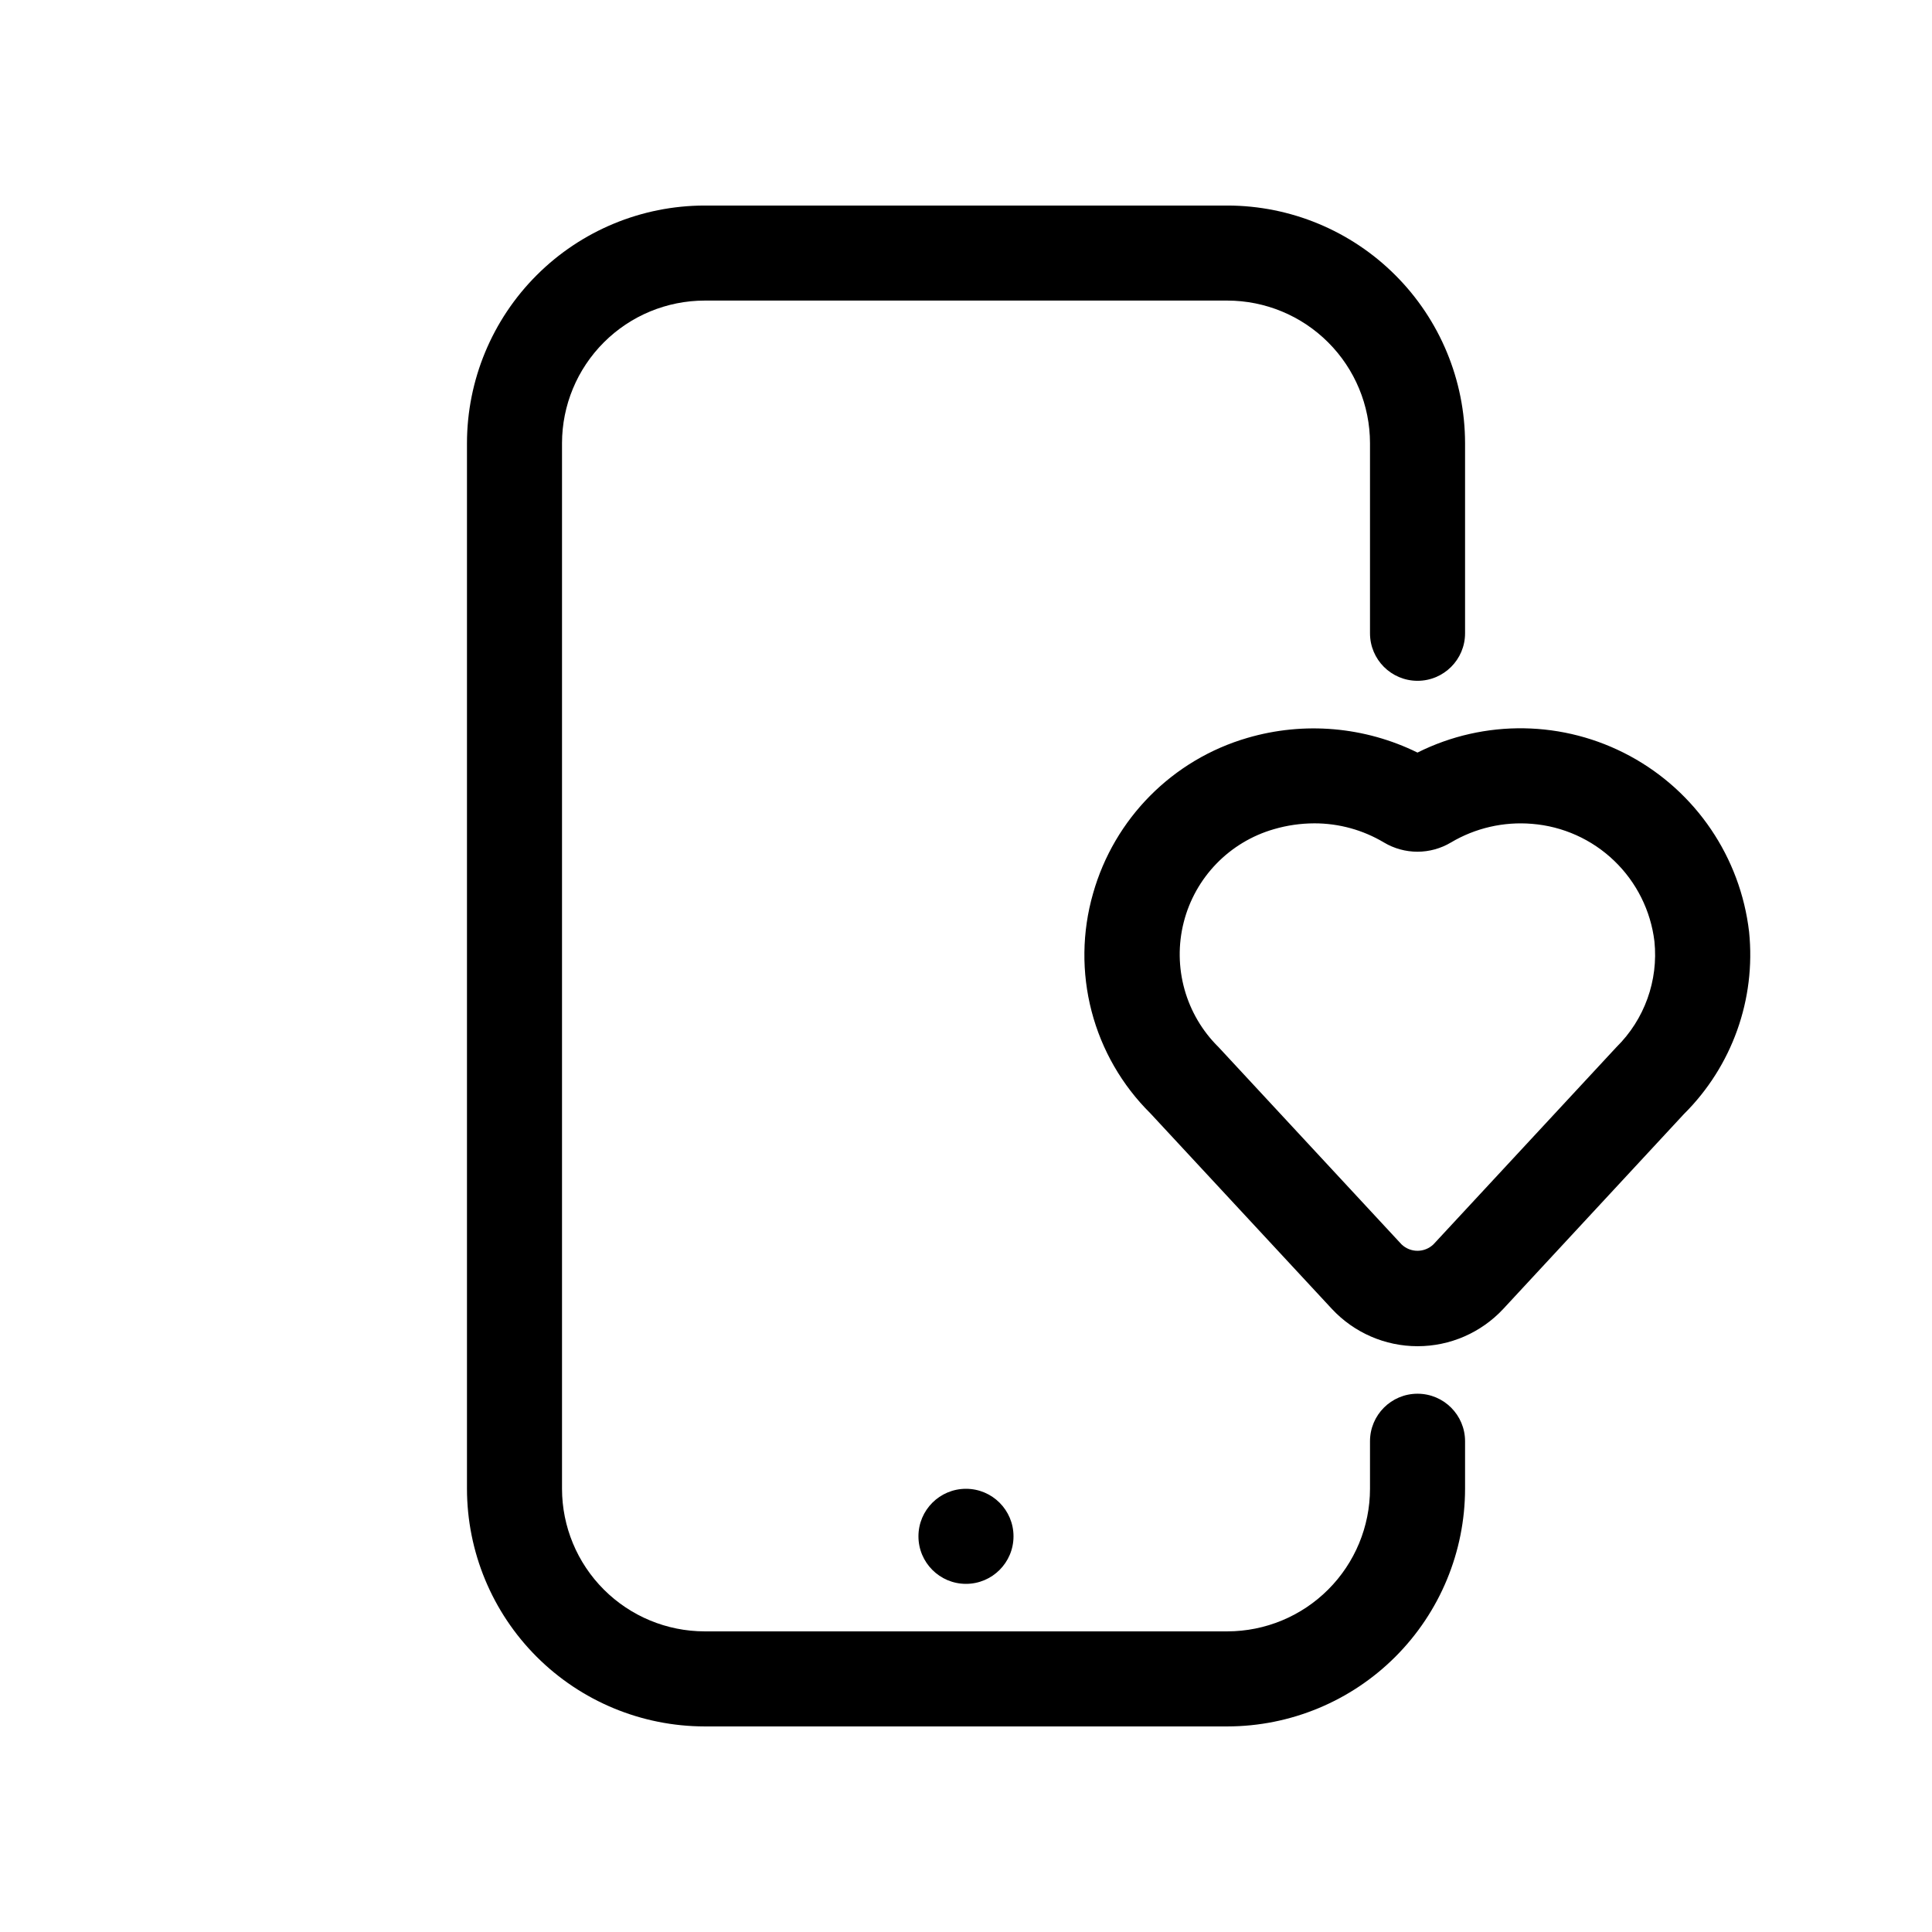
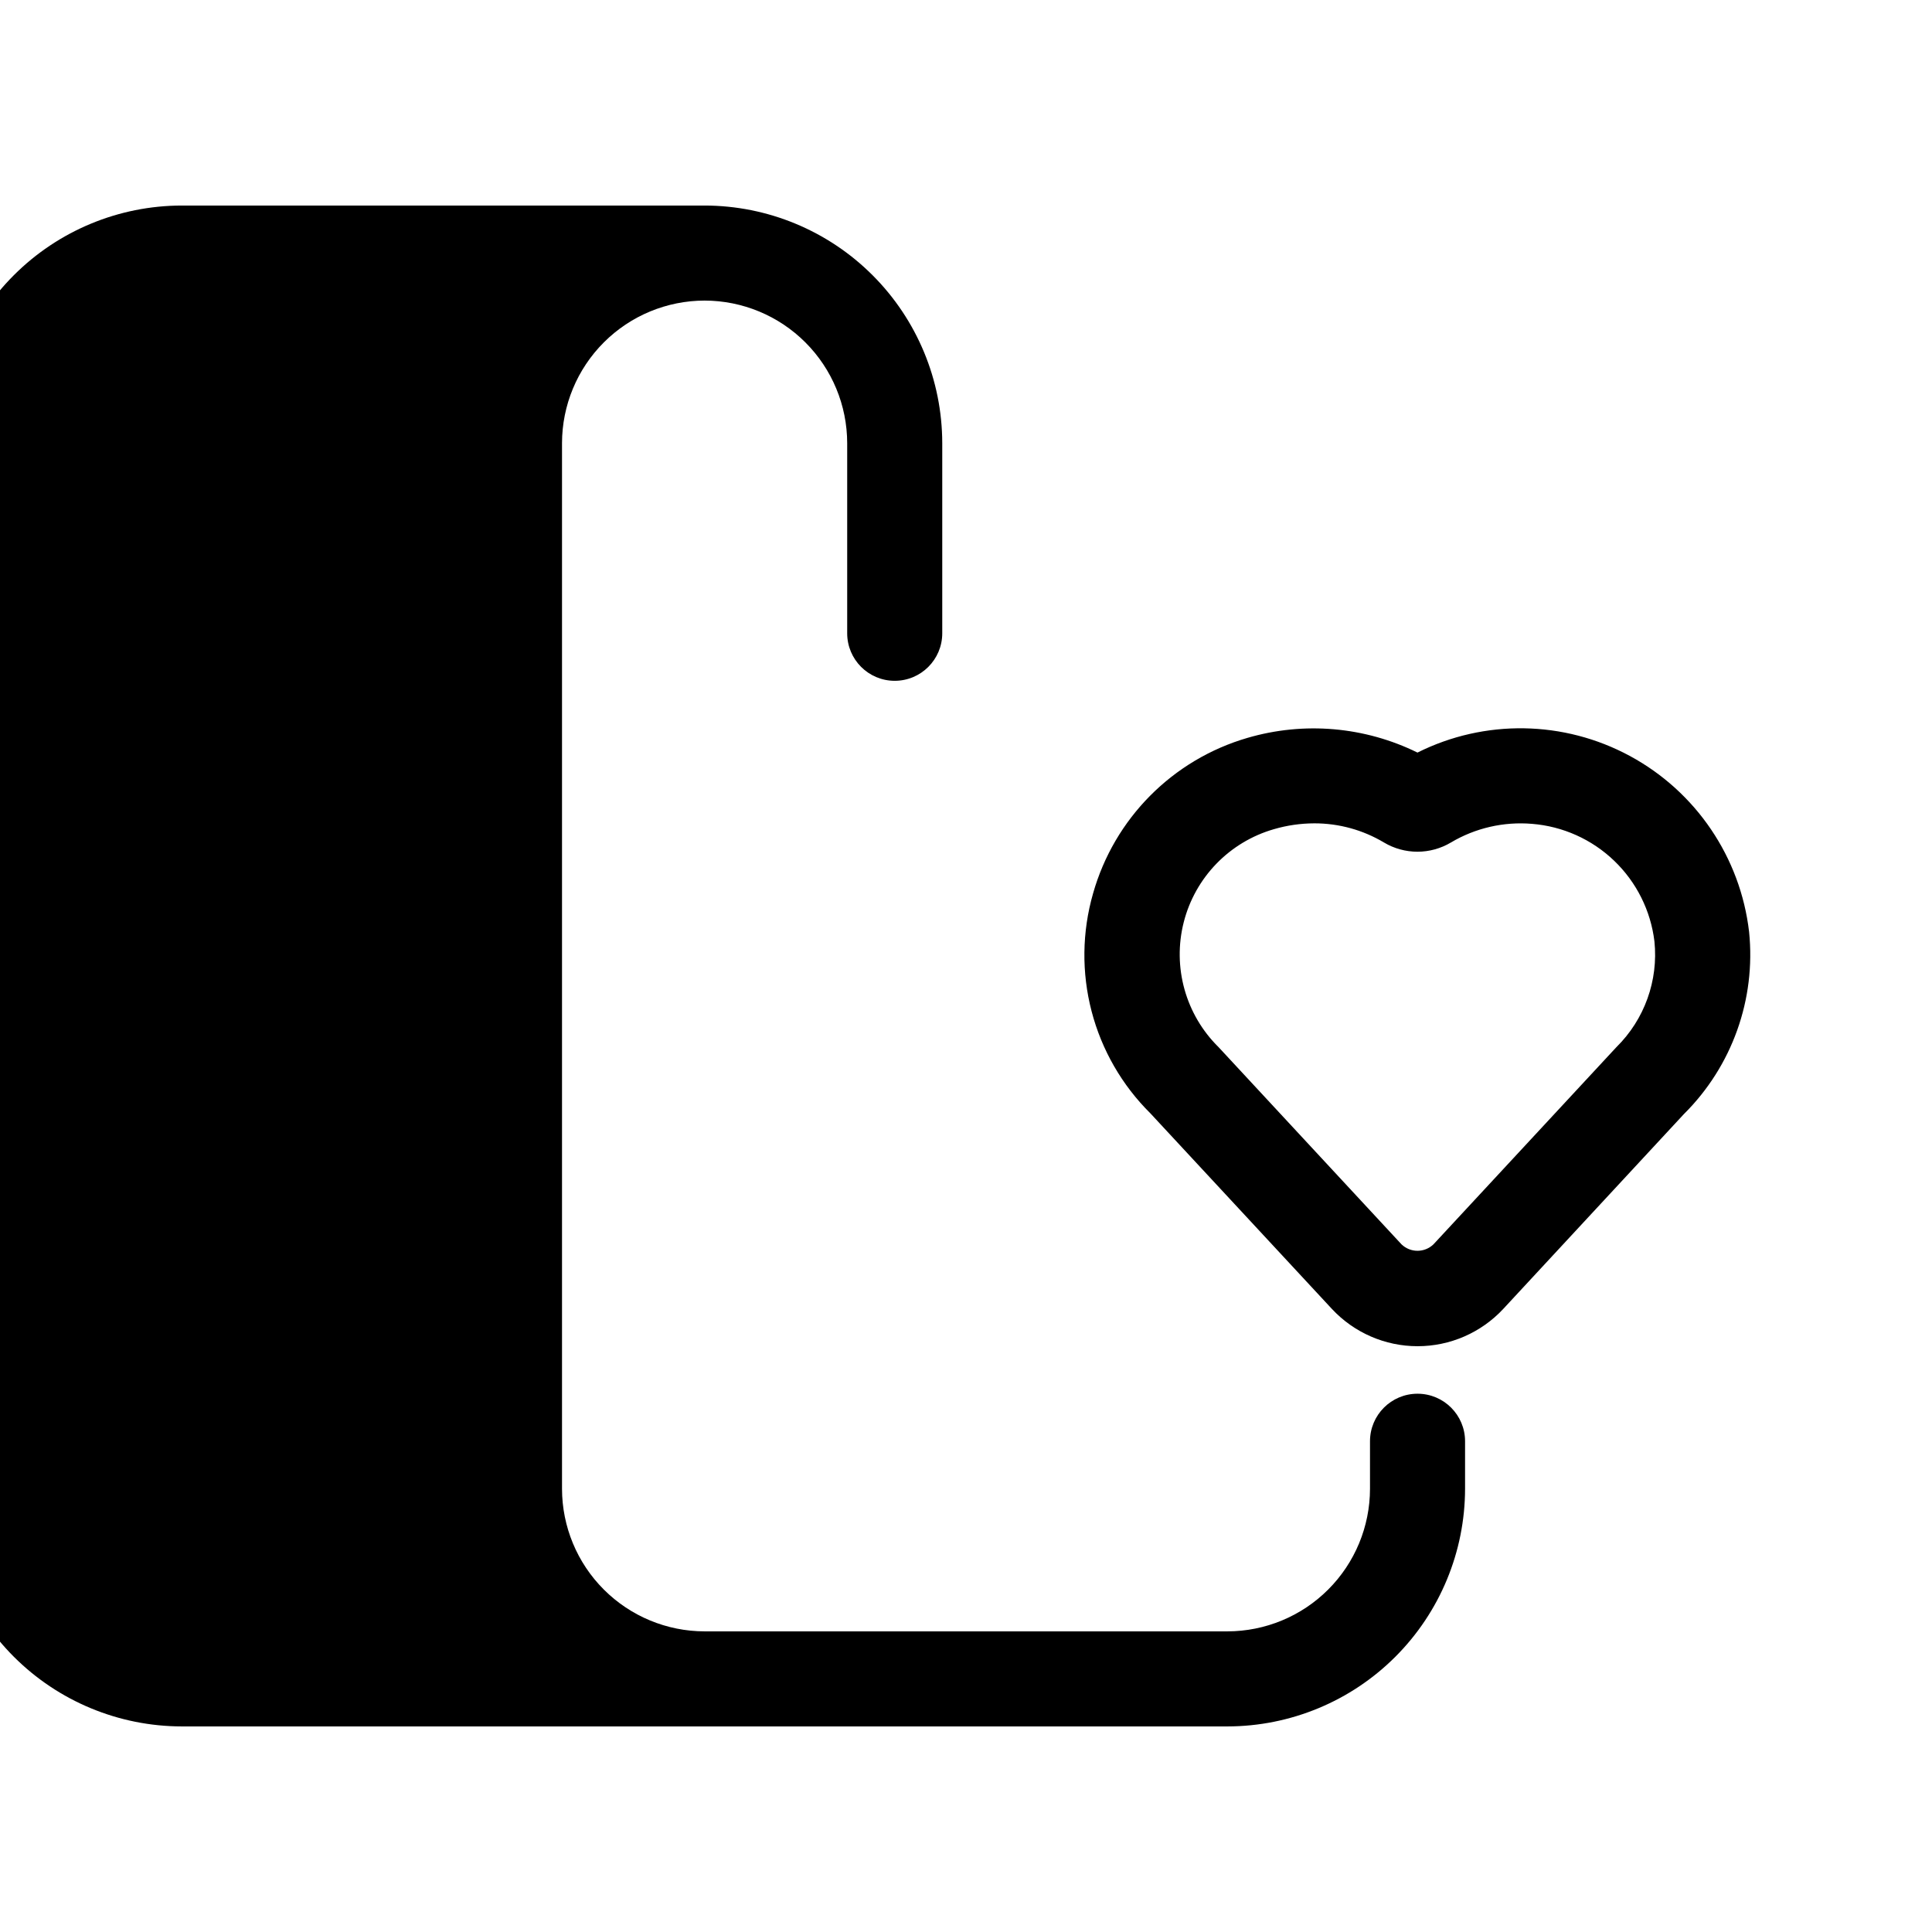
<svg xmlns="http://www.w3.org/2000/svg" fill="#000000" width="800px" height="800px" version="1.1" viewBox="144 144 512 512">
  <g>
    <path d="m474.61 339.54c-19.84 5.769-35.309 21.348-40.934 41.23-2.93 10.18-3.066 20.961-0.395 31.215 2.668 10.254 8.051 19.598 15.578 27.055l48.117 51.848c5.871 6.297 14.09 9.871 22.699 9.871 8.605 0 16.828-3.574 22.695-9.871l47.914-51.68v0.004c12.734-12.656 19.074-30.391 17.246-48.254-2.301-19.758-14.086-37.152-31.582-46.613-17.496-9.461-38.508-9.801-56.301-0.906-13.996-6.887-30.066-8.277-45.039-3.898zm75.395 22.789c8.172 0.652 15.863 4.109 21.777 9.789 5.91 5.676 9.68 13.223 10.66 21.359 1.07 10.387-2.637 20.695-10.074 28.023l-48.492 52.27c-2.363 2.269-6.094 2.269-8.457 0l-48.492-52.27c-8.738-8.605-12.25-21.207-9.227-33.094 3.019-11.887 12.125-21.277 23.914-24.668 3.477-1.016 7.082-1.535 10.703-1.543 6.496-0.008 12.875 1.746 18.453 5.078 2.68 1.598 5.746 2.441 8.867 2.441s6.188-0.844 8.867-2.441c6.477-3.848 13.992-5.574 21.5-4.945z" />
-     <path d="m412.59 551.14c0 6.957-5.641 12.598-12.594 12.598-6.957 0-12.598-5.641-12.598-12.598s5.641-12.594 12.598-12.594c6.953 0 12.594 5.637 12.594 12.594" />
-     <path d="m330.73 601.52h138.55c16.695-0.02 32.703-6.66 44.508-18.465 11.809-11.809 18.449-27.816 18.469-44.512v-12.598c0-6.953-5.641-12.594-12.598-12.594-6.957 0-12.594 5.641-12.594 12.594v12.598c-0.012 10.016-3.996 19.621-11.082 26.703-7.082 7.086-16.688 11.07-26.703 11.082h-138.55c-10.02-0.012-19.625-3.996-26.707-11.082-7.086-7.082-11.07-16.688-11.082-26.703v-277.1c0.012-10.016 3.996-19.621 11.082-26.703 7.082-7.086 16.688-11.07 26.707-11.082h138.55c10.016 0.012 19.621 3.996 26.703 11.082 7.086 7.082 11.07 16.688 11.082 26.703v50.383c0 6.957 5.637 12.594 12.594 12.594 6.957 0 12.598-5.637 12.598-12.594v-50.383c-0.02-16.695-6.66-32.703-18.469-44.508-11.805-11.809-27.812-18.449-44.508-18.465h-138.55c-16.699 0.016-32.707 6.656-44.512 18.465-11.809 11.805-18.449 27.812-18.465 44.508v277.1c0.016 16.695 6.656 32.703 18.465 44.512 11.805 11.805 27.812 18.445 44.512 18.465z" />
+     <path d="m330.73 601.52h138.55c16.695-0.02 32.703-6.66 44.508-18.465 11.809-11.809 18.449-27.816 18.469-44.512v-12.598c0-6.953-5.641-12.594-12.598-12.594-6.957 0-12.594 5.641-12.594 12.594v12.598c-0.012 10.016-3.996 19.621-11.082 26.703-7.082 7.086-16.688 11.07-26.703 11.082h-138.55c-10.02-0.012-19.625-3.996-26.707-11.082-7.086-7.082-11.07-16.688-11.082-26.703v-277.1c0.012-10.016 3.996-19.621 11.082-26.703 7.082-7.086 16.688-11.07 26.707-11.082c10.016 0.012 19.621 3.996 26.703 11.082 7.086 7.082 11.07 16.688 11.082 26.703v50.383c0 6.957 5.637 12.594 12.594 12.594 6.957 0 12.598-5.637 12.598-12.594v-50.383c-0.02-16.695-6.66-32.703-18.469-44.508-11.805-11.809-27.812-18.449-44.508-18.465h-138.55c-16.699 0.016-32.707 6.656-44.512 18.465-11.809 11.805-18.449 27.812-18.465 44.508v277.1c0.016 16.695 6.656 32.703 18.465 44.512 11.805 11.805 27.812 18.445 44.512 18.465z" />
  </g>
</svg>